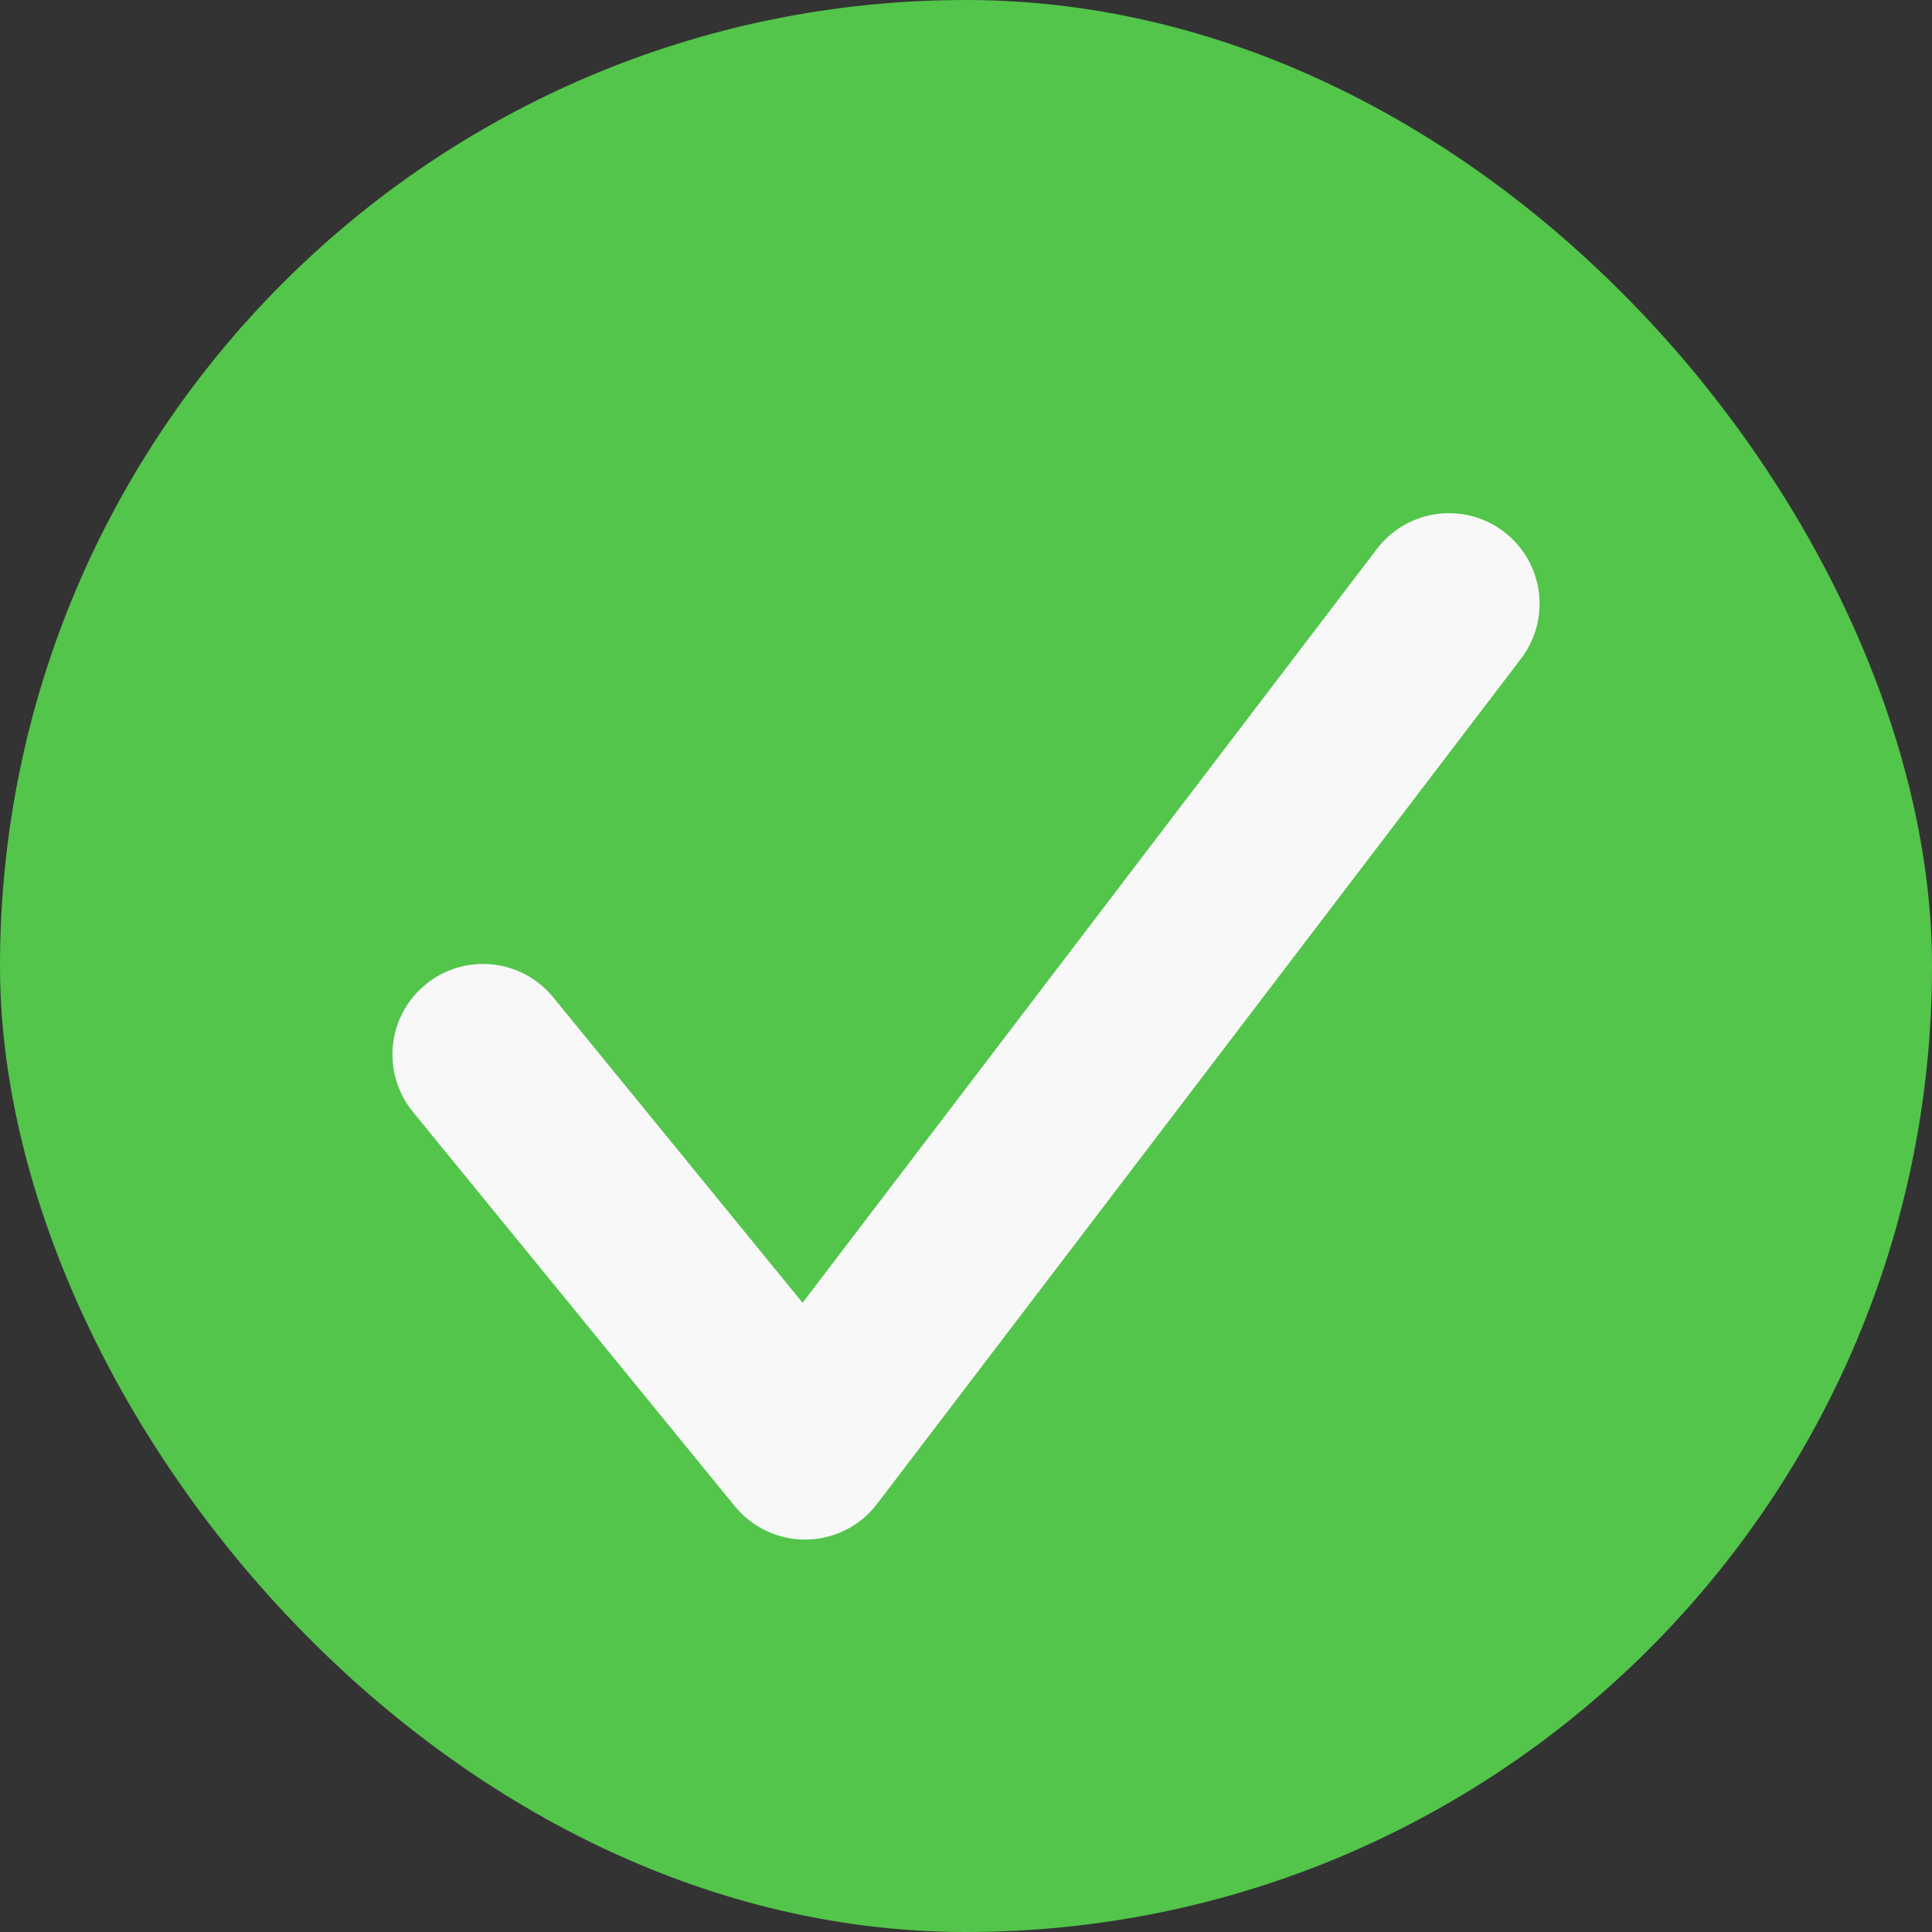
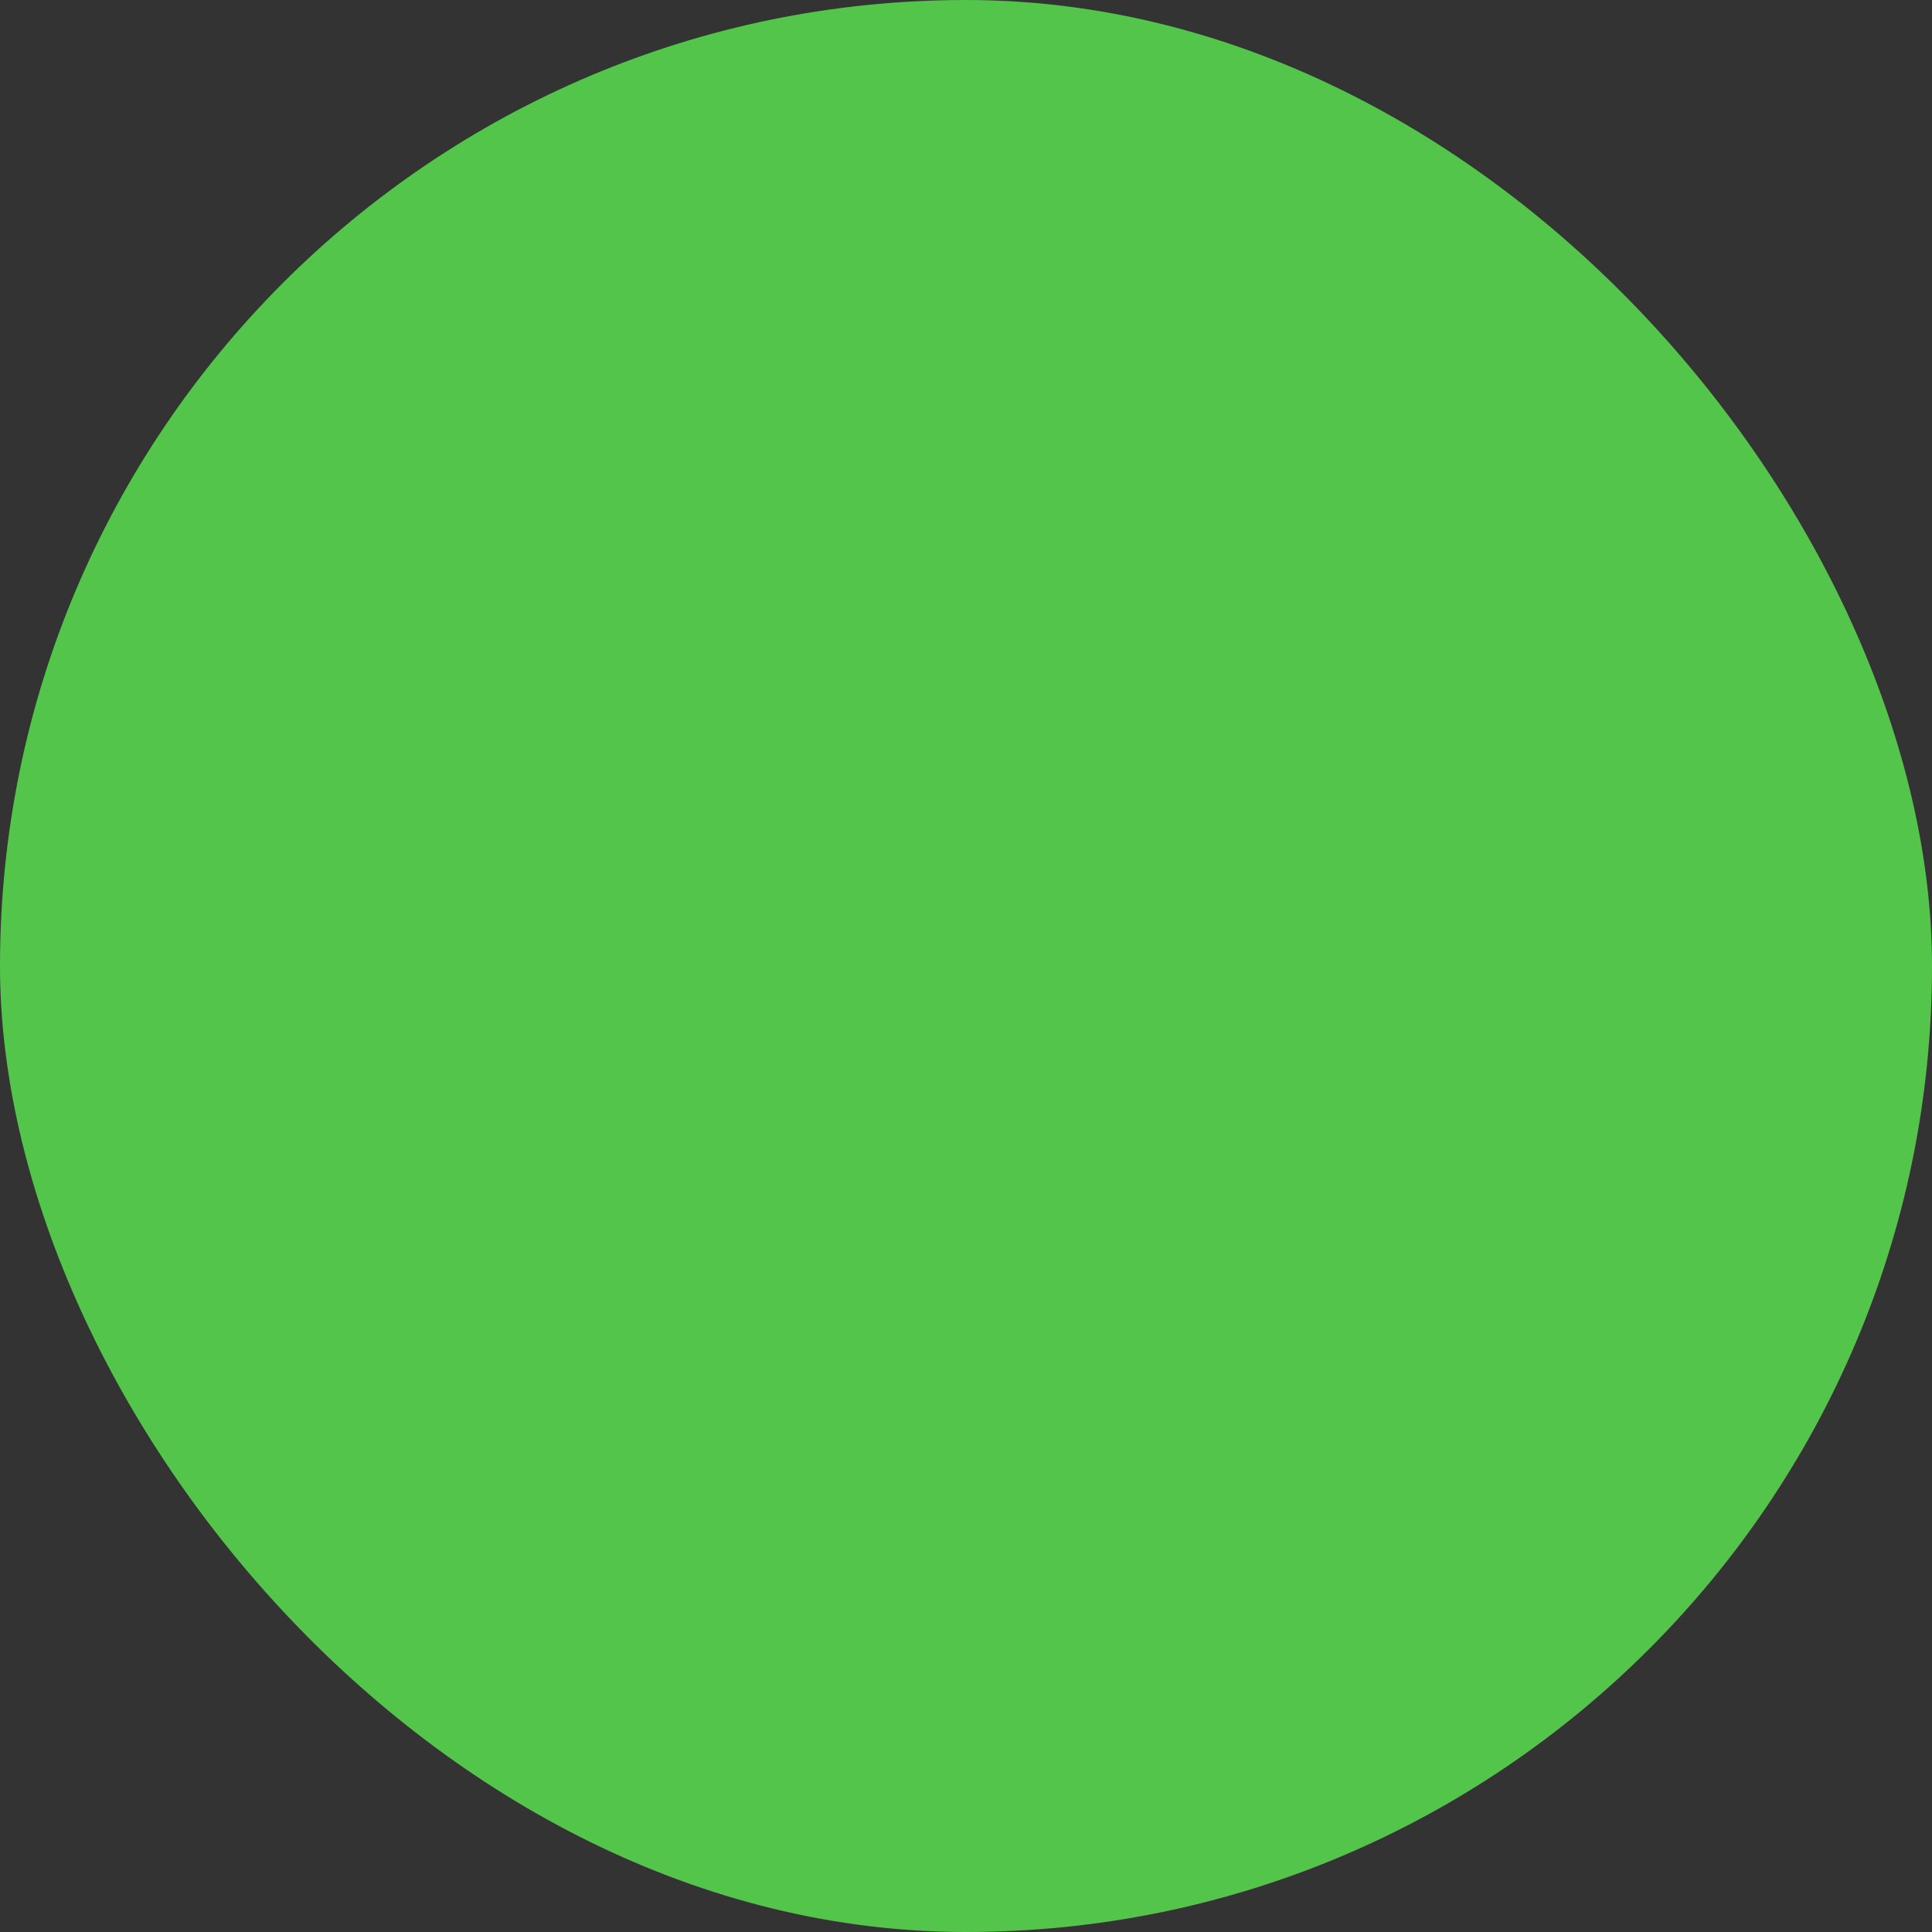
<svg xmlns="http://www.w3.org/2000/svg" width="16" height="16" viewBox="0 0 16 16" fill="none">
  <rect x="0" y="0" width="16" height="16" fill="#333333" stroke="none" />
  <rect width="16" height="16" rx="8" fill="#53C54B" />
-   <path d="M4 8.733L6.667 12L12 5" stroke="#F8F8F8" stroke-width="1.5" stroke-linecap="round" stroke-linejoin="round" />
</svg>